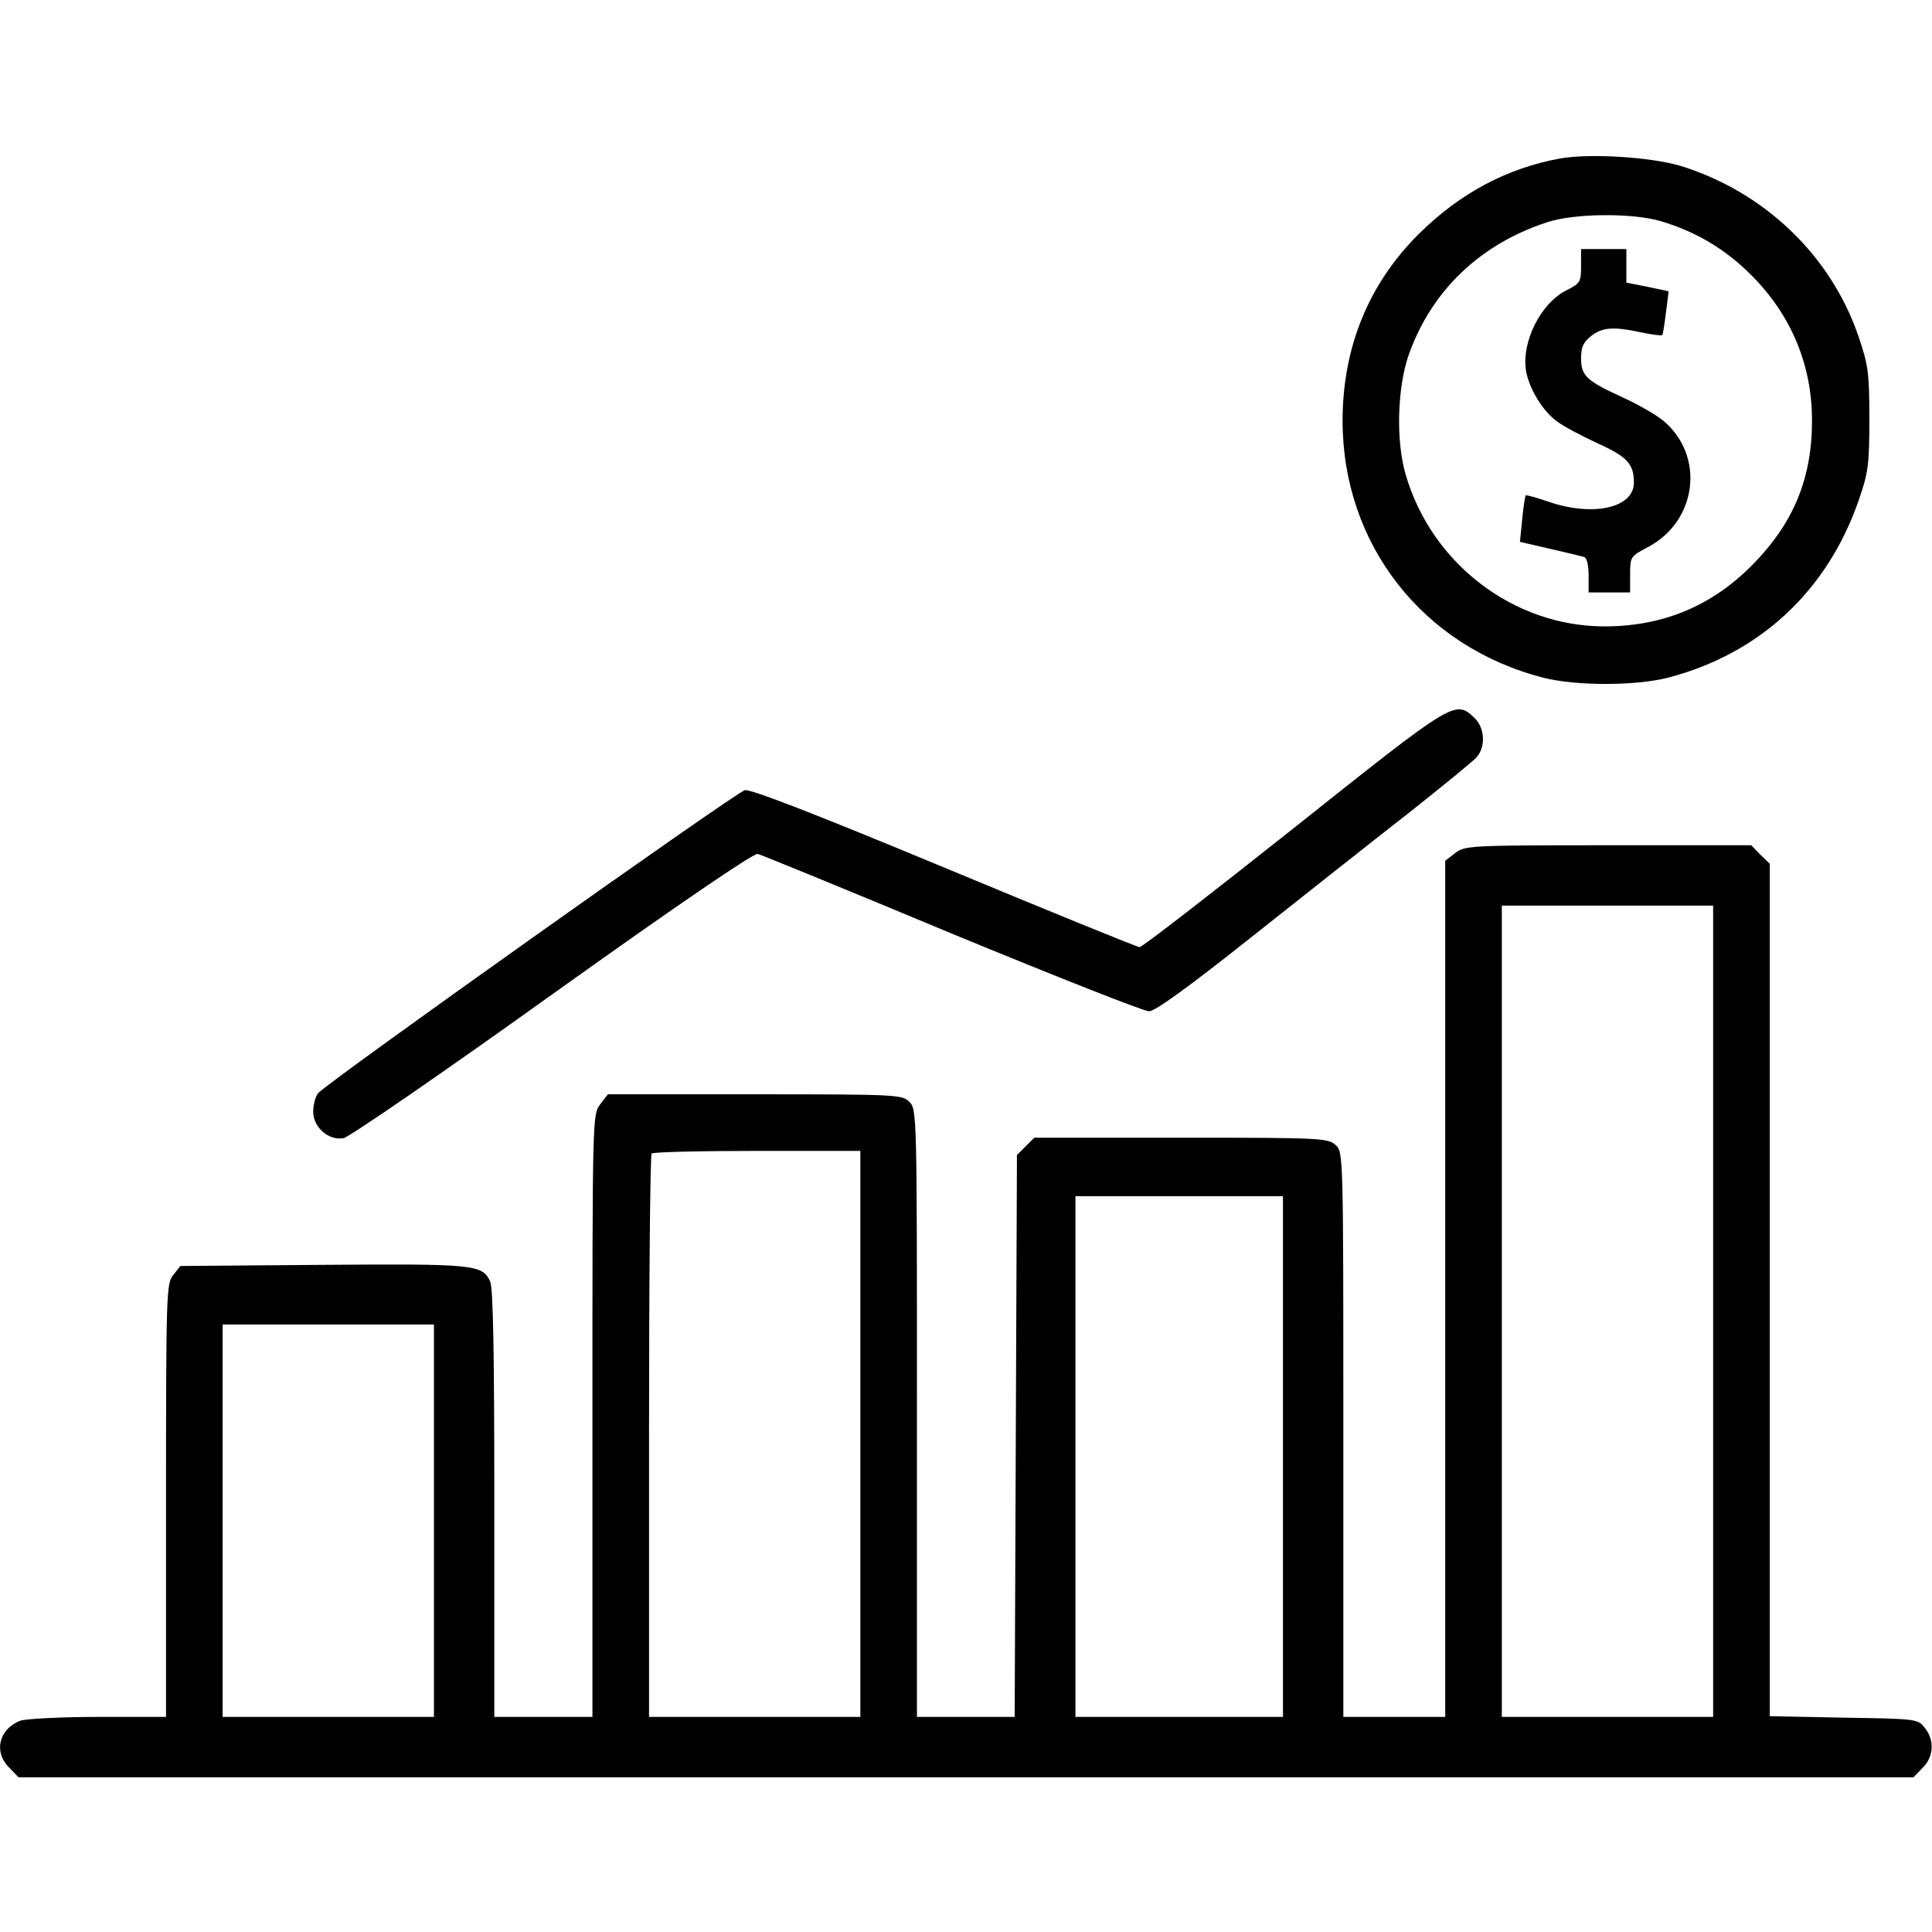
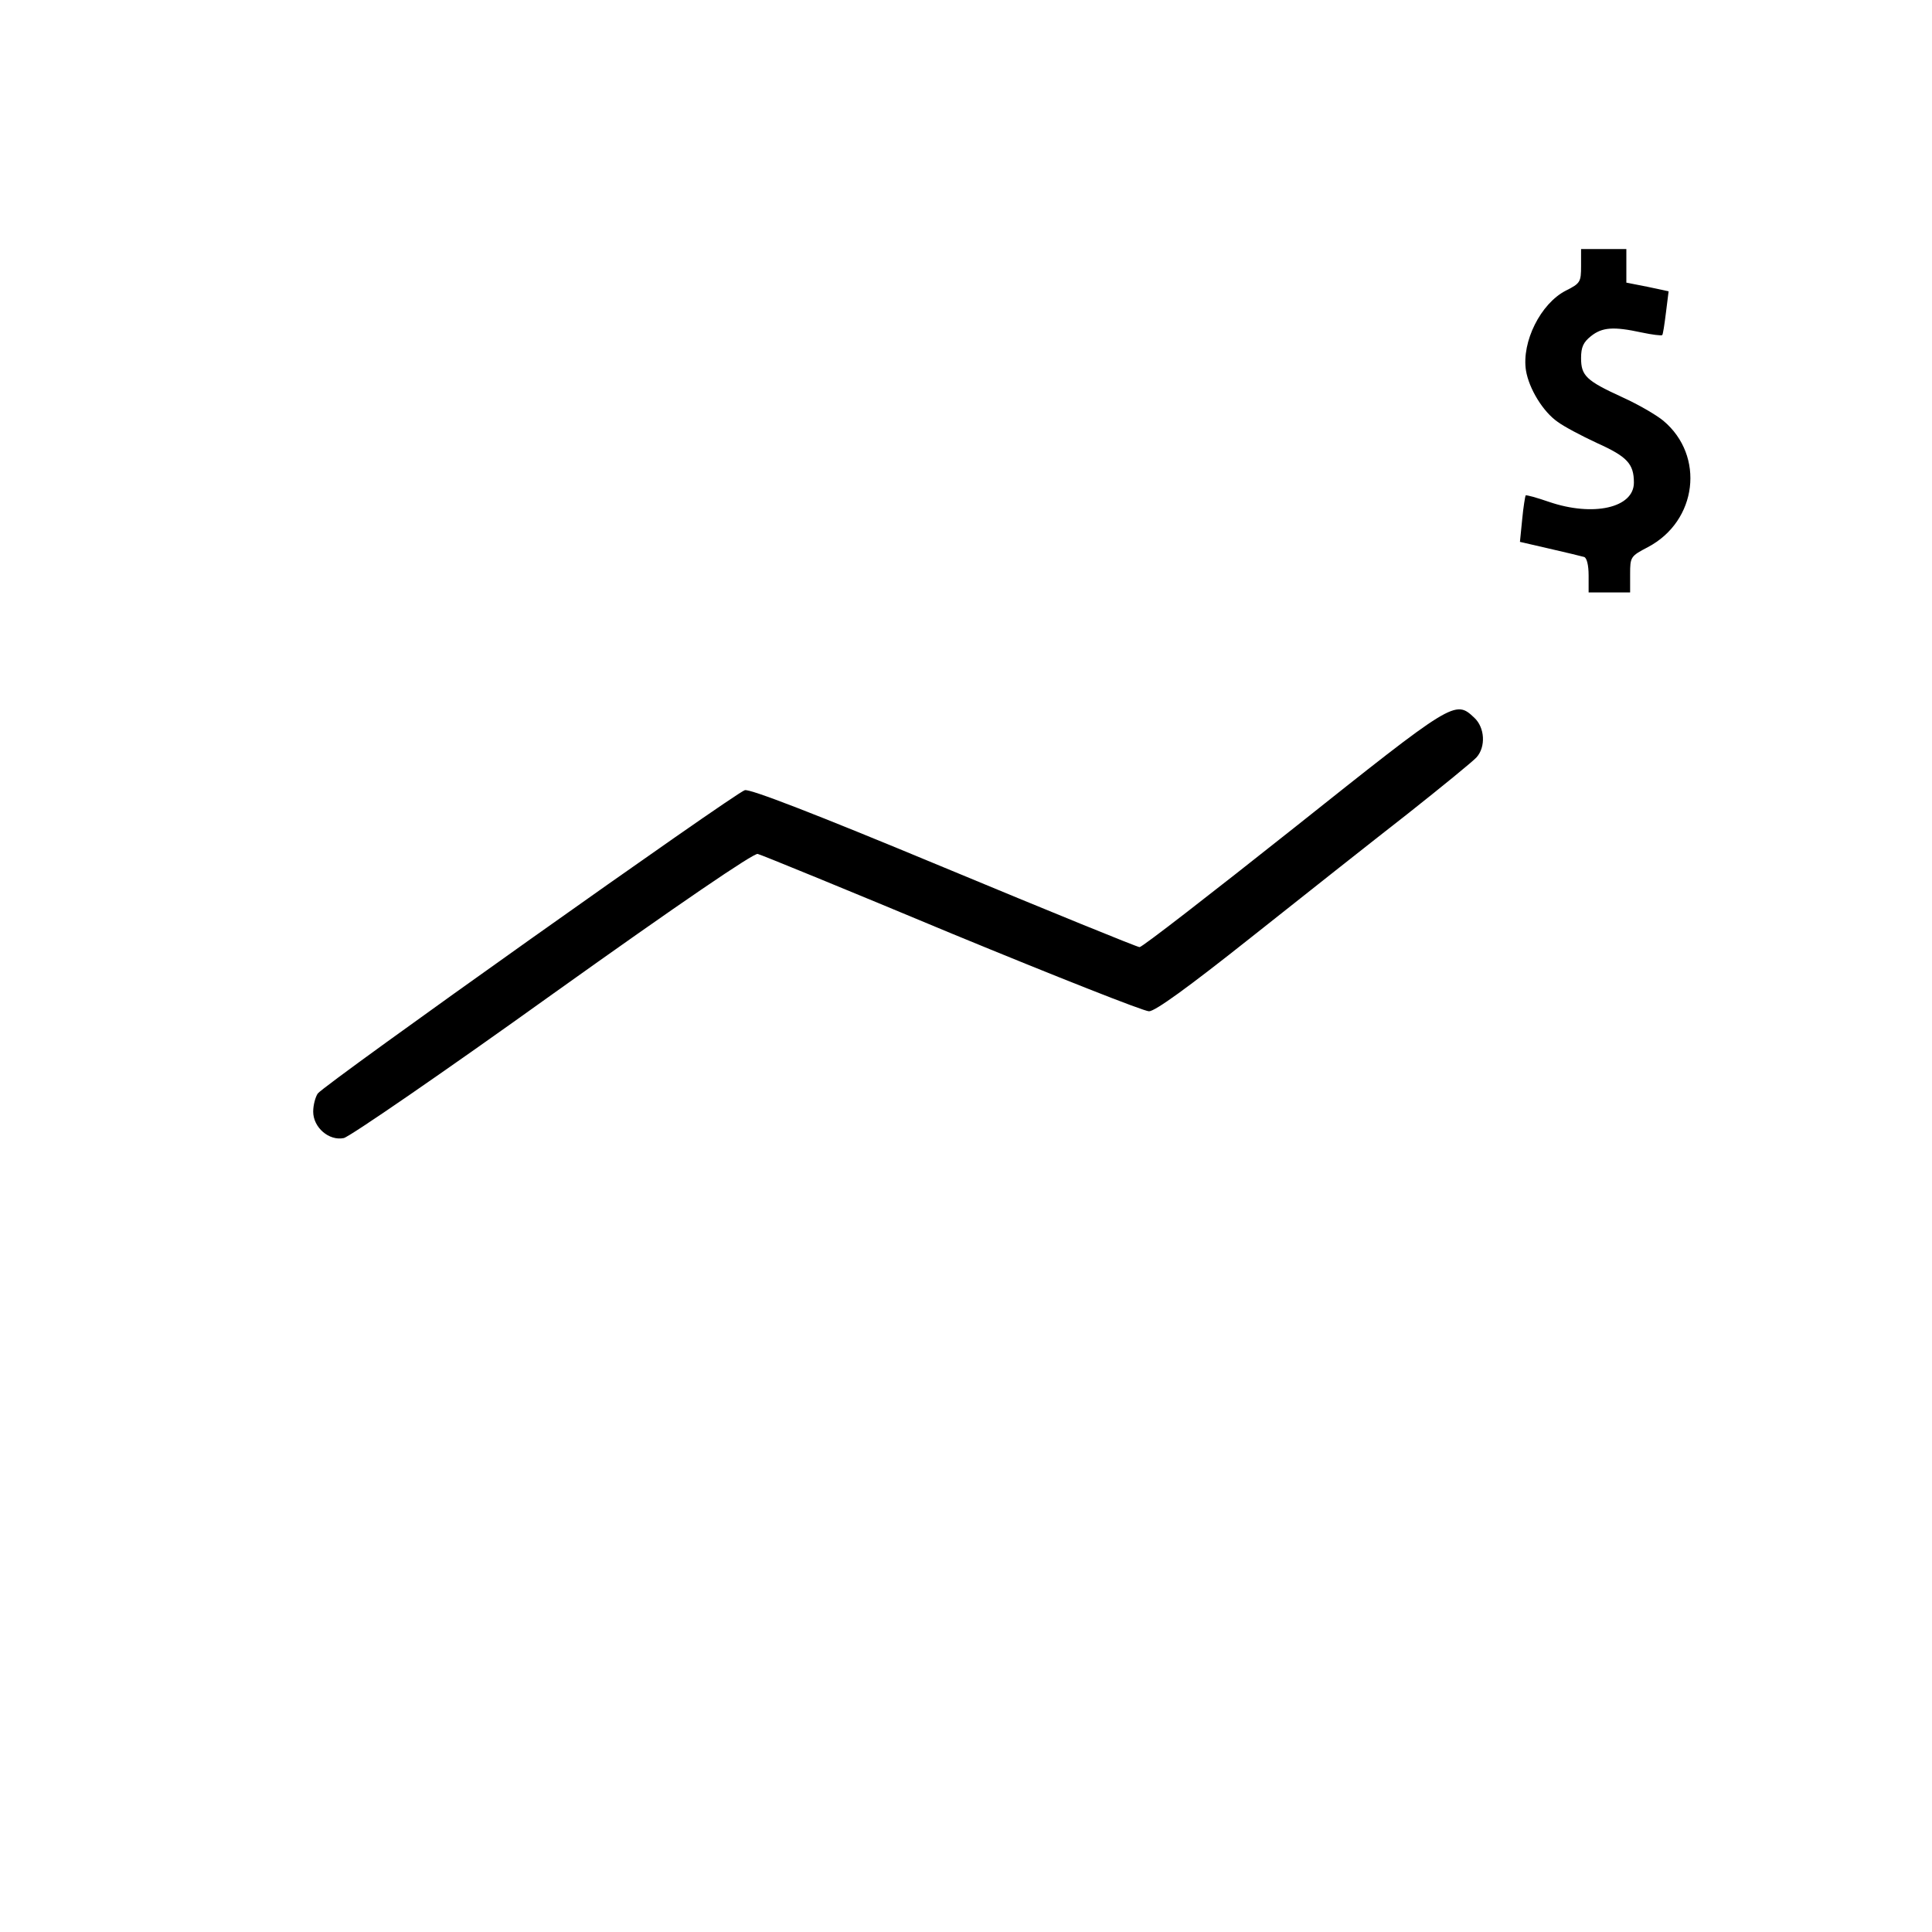
<svg xmlns="http://www.w3.org/2000/svg" version="1.0" width="512pt" height="512pt" viewBox="0 0 512 512" preserveAspectRatio="xMidYMid meet">
  <g transform="translate(0,512) scale(0.1,-0.1)" fill="#000000" stroke="none">
-     <path d="M4134 4700 c-141 -26 -265 -92 -374 -200 -133 -132 -202 -301 -202 -495 0 -327 212 -599 532 -681 86 -22 244 -22 330 0 243 63 423 230 506 471 25 72 28 93 28 215 0 122 -3 143 -29 219 -73 214 -249 382 -470 451 -80 24 -241 34 -321 20z m267 -166 c94 -28 171 -74 240 -143 105 -105 160 -236 161 -381 1 -156 -48 -275 -157 -386 -108 -110 -238 -164 -393 -164 -241 0 -459 167 -527 403 -26 89 -22 229 8 316 60 170 189 294 367 352 72 24 226 25 301 3z" />
    <path d="M4190 4415 c0 -42 -2 -46 -40 -65 -67 -34 -118 -136 -106 -212 8 -48 45 -109 84 -136 16 -12 63 -37 104 -56 80 -36 98 -55 98 -105 0 -67 -108 -91 -225 -51 -32 11 -60 19 -62 17 -1 -2 -6 -30 -9 -63 l-6 -60 78 -18 c44 -10 85 -20 92 -22 7 -2 12 -21 12 -49 l0 -45 55 0 55 0 0 48 c0 46 1 48 47 72 131 69 152 242 41 335 -18 15 -66 43 -108 62 -96 44 -110 57 -110 104 0 29 6 42 26 58 30 24 60 26 134 10 28 -6 53 -9 55 -7 2 1 6 28 10 60 l7 56 -56 12 -56 11 0 45 0 44 -60 0 -60 0 0 -45z" />
    <path d="M3428 2925 c-218 -173 -401 -315 -408 -315 -6 0 -239 95 -518 211 -351 146 -513 208 -528 205 -26 -7 -1112 -778 -1132 -804 -6 -9 -12 -30 -12 -48 0 -42 42 -78 81 -70 15 3 264 174 554 382 336 240 533 374 543 371 9 -2 241 -97 514 -211 274 -113 509 -206 523 -206 16 0 102 62 272 197 136 108 322 255 413 326 91 72 173 139 183 150 25 28 22 79 -6 105 -51 48 -54 45 -479 -293z" />
-     <path d="M3856 2859 l-26 -20 0 -1135 0 -1134 -135 0 -135 0 0 748 c0 749 0 749 -21 768 -20 18 -42 19 -410 19 l-388 0 -23 -23 -23 -23 -3 -744 -3 -745 -129 0 -130 0 0 805 c0 792 0 805 -20 825 -19 19 -33 20 -409 20 l-390 0 -20 -26 c-21 -27 -21 -33 -21 -825 l0 -799 -130 0 -130 0 0 565 c0 398 -3 571 -11 589 -21 45 -41 47 -443 44 l-378 -3 -19 -24 c-18 -22 -19 -47 -19 -597 l0 -574 -179 0 c-100 0 -192 -5 -207 -10 -57 -22 -72 -83 -29 -125 l24 -25 2511 0 2511 0 24 25 c30 29 32 74 6 106 -19 24 -23 24 -215 27 l-196 4 0 1129 0 1130 -25 24 -24 25 -379 0 c-369 0 -380 -1 -406 -21z m684 -1214 l0 -1075 -280 0 -280 0 0 1075 0 1075 280 0 280 0 0 -1075z m-2260 -325 l0 -750 -280 0 -280 0 0 743 c0 409 3 747 7 750 3 4 129 7 280 7 l273 0 0 -750z m1120 -60 l0 -690 -275 0 -275 0 0 690 0 690 275 0 275 0 0 -690z m-2250 -170 l0 -520 -280 0 -280 0 0 520 0 520 280 0 280 0 0 -520z" />
  </g>
</svg>